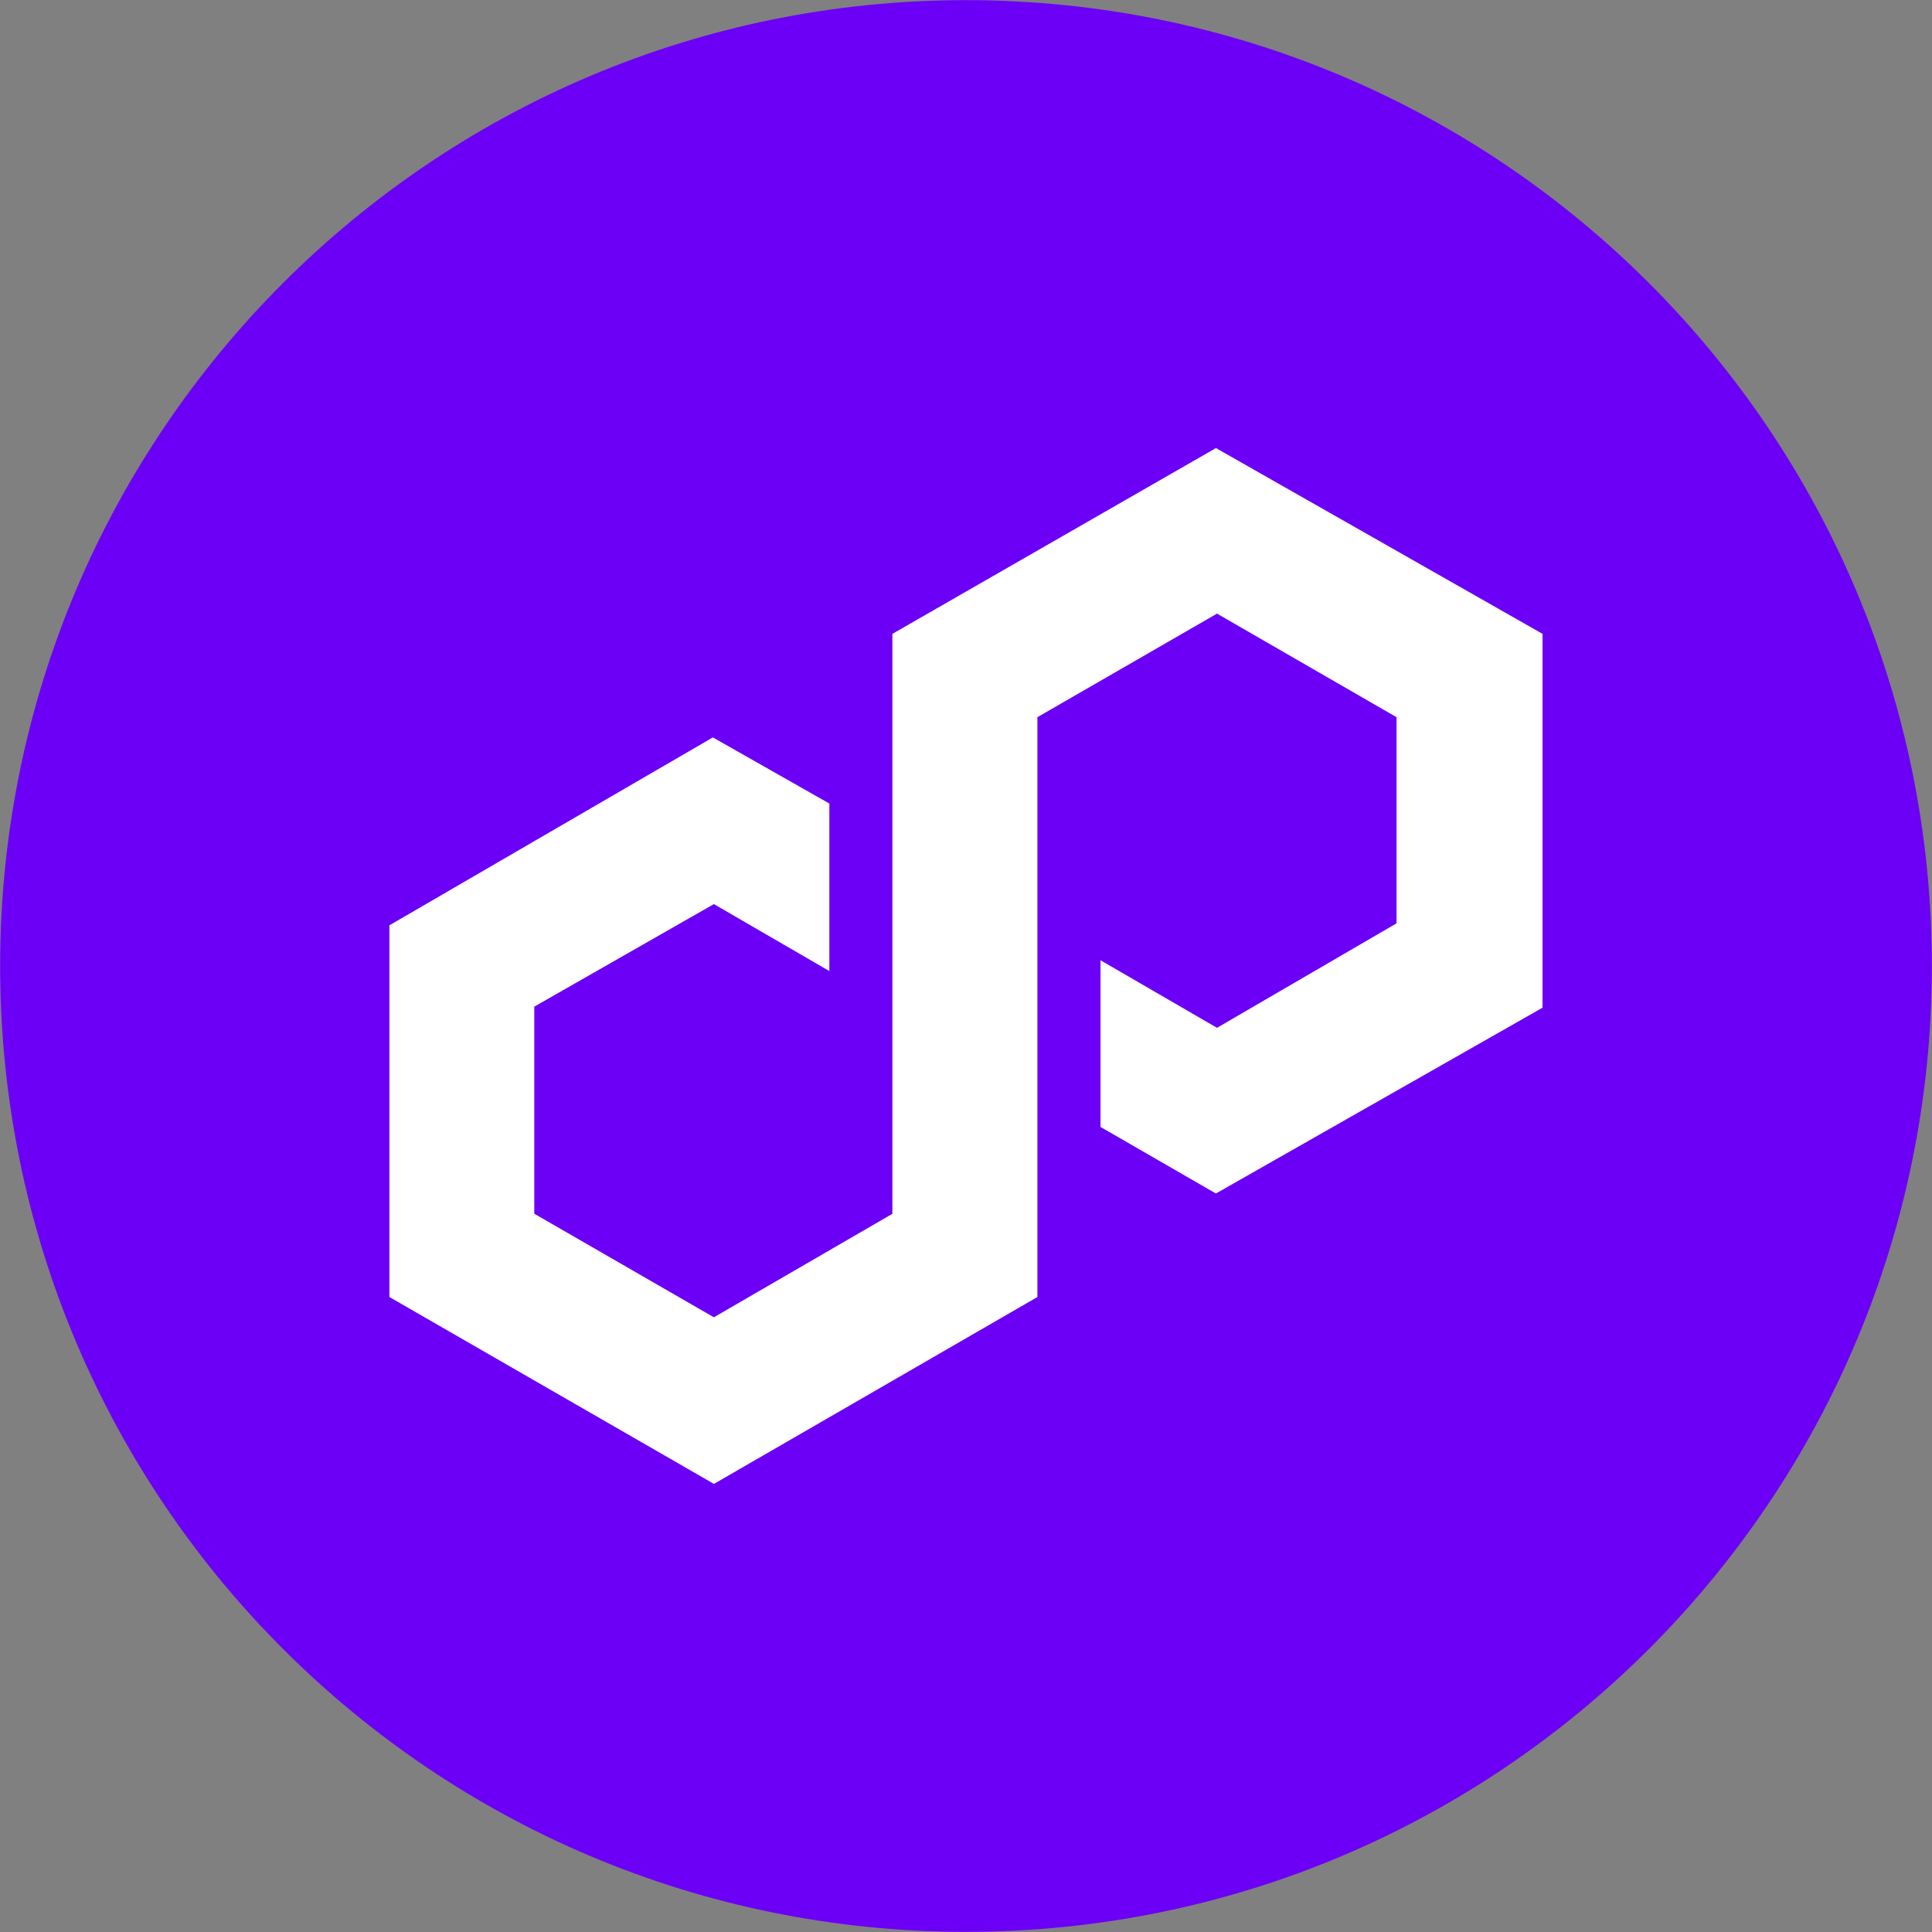
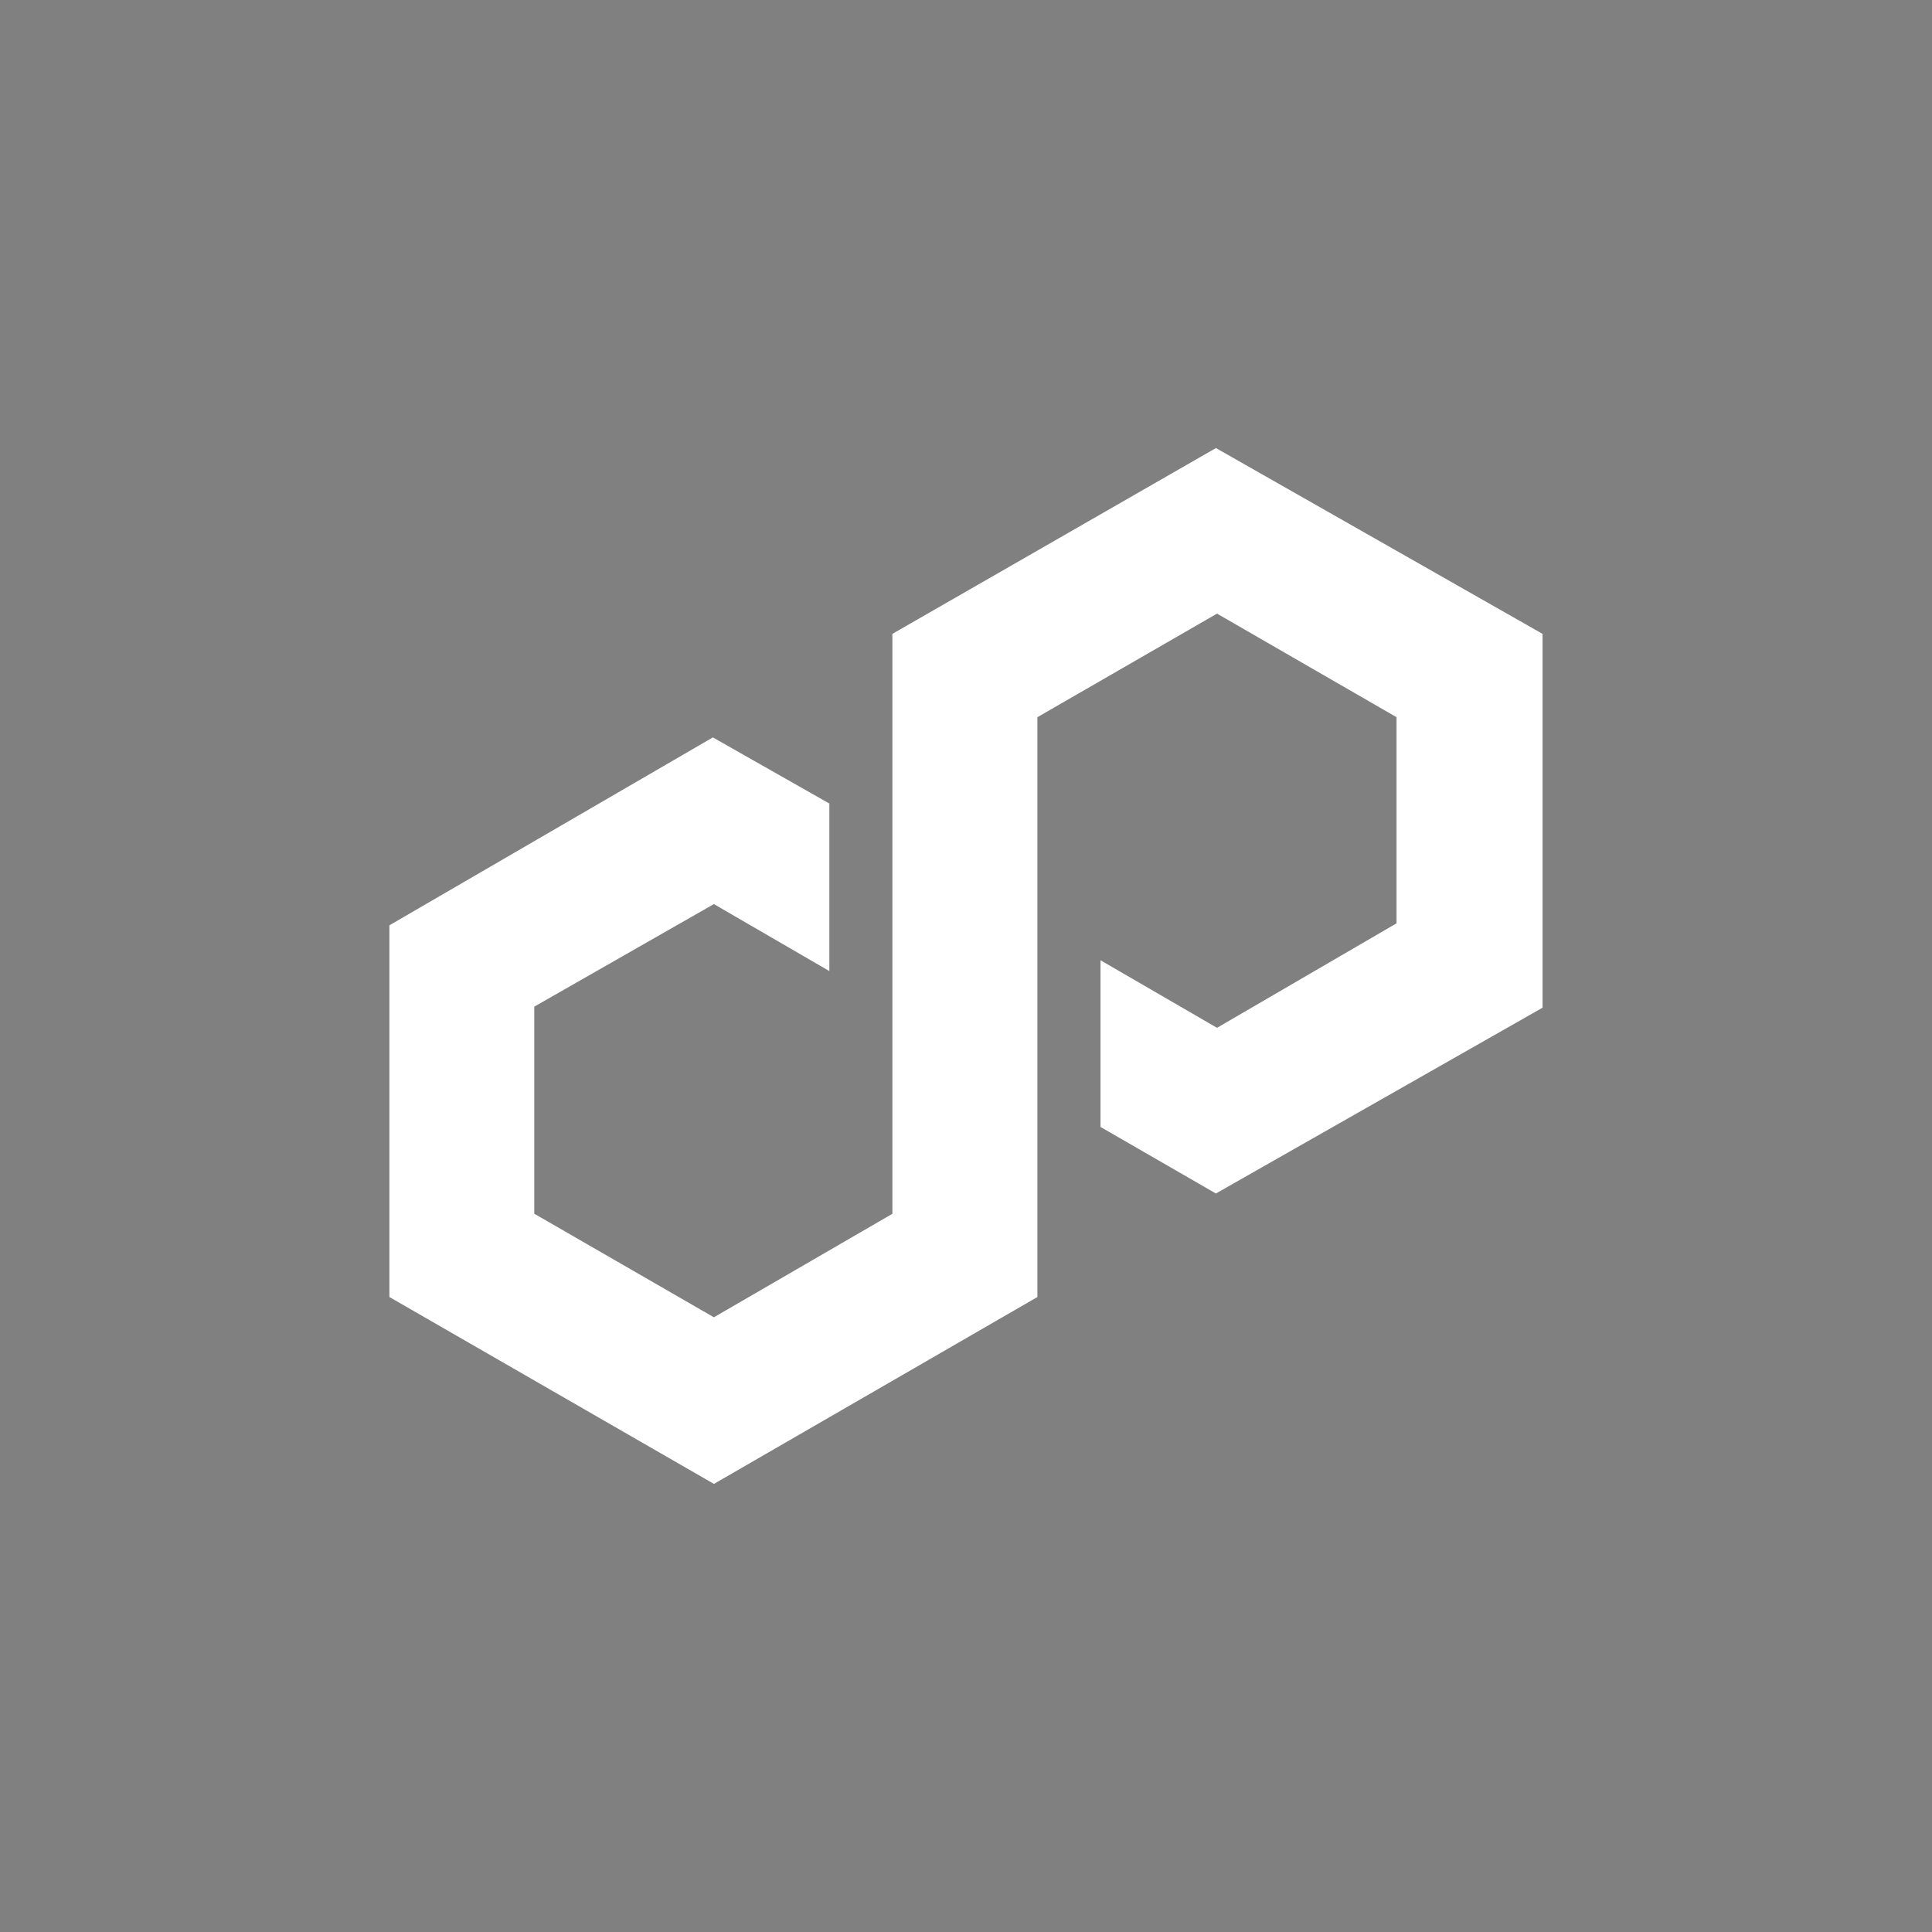
<svg xmlns="http://www.w3.org/2000/svg" version="1.1" id="_" x="0px" y="0px" width="69px" height="69px" viewBox="0 0 69 69" style="enable-background:new 0 0 69 69;" xml:space="preserve">
  <rect x="0" y="0" width="69" height="69" fill="#808080" stroke="none" />
  <style type="text/css">
	.st0{fill:#6C00F6;}
	.st1{fill:#FFFFFF;}
</style>
  <g>
-     <path class="st0" d="M34.5,0.005L34.5,0.005c19.051,0,34.495,15.444,34.495,34.495l0,0   c0,19.051-15.444,34.495-34.495,34.495l0,0c-19.051,0-34.495-15.444-34.495-34.495l0,0   C0.005,15.449,15.449,0.005,34.5,0.005z" />
    <path class="st1" d="M43.426,16.002l-11.555,6.636v20.712l-6.375,3.696l-6.415-3.699   v-7.395l6.415-3.663l4.124,2.392v-5.983l-4.161-2.362l-11.552,6.711v13.275   l11.591,6.675l11.552-6.675V25.614l6.415-3.699l6.411,3.699v7.362l-6.411,3.732   l-4.161-2.413v5.953l4.121,2.377l11.666-6.636V22.638L43.426,16.002z" />
  </g>
</svg>